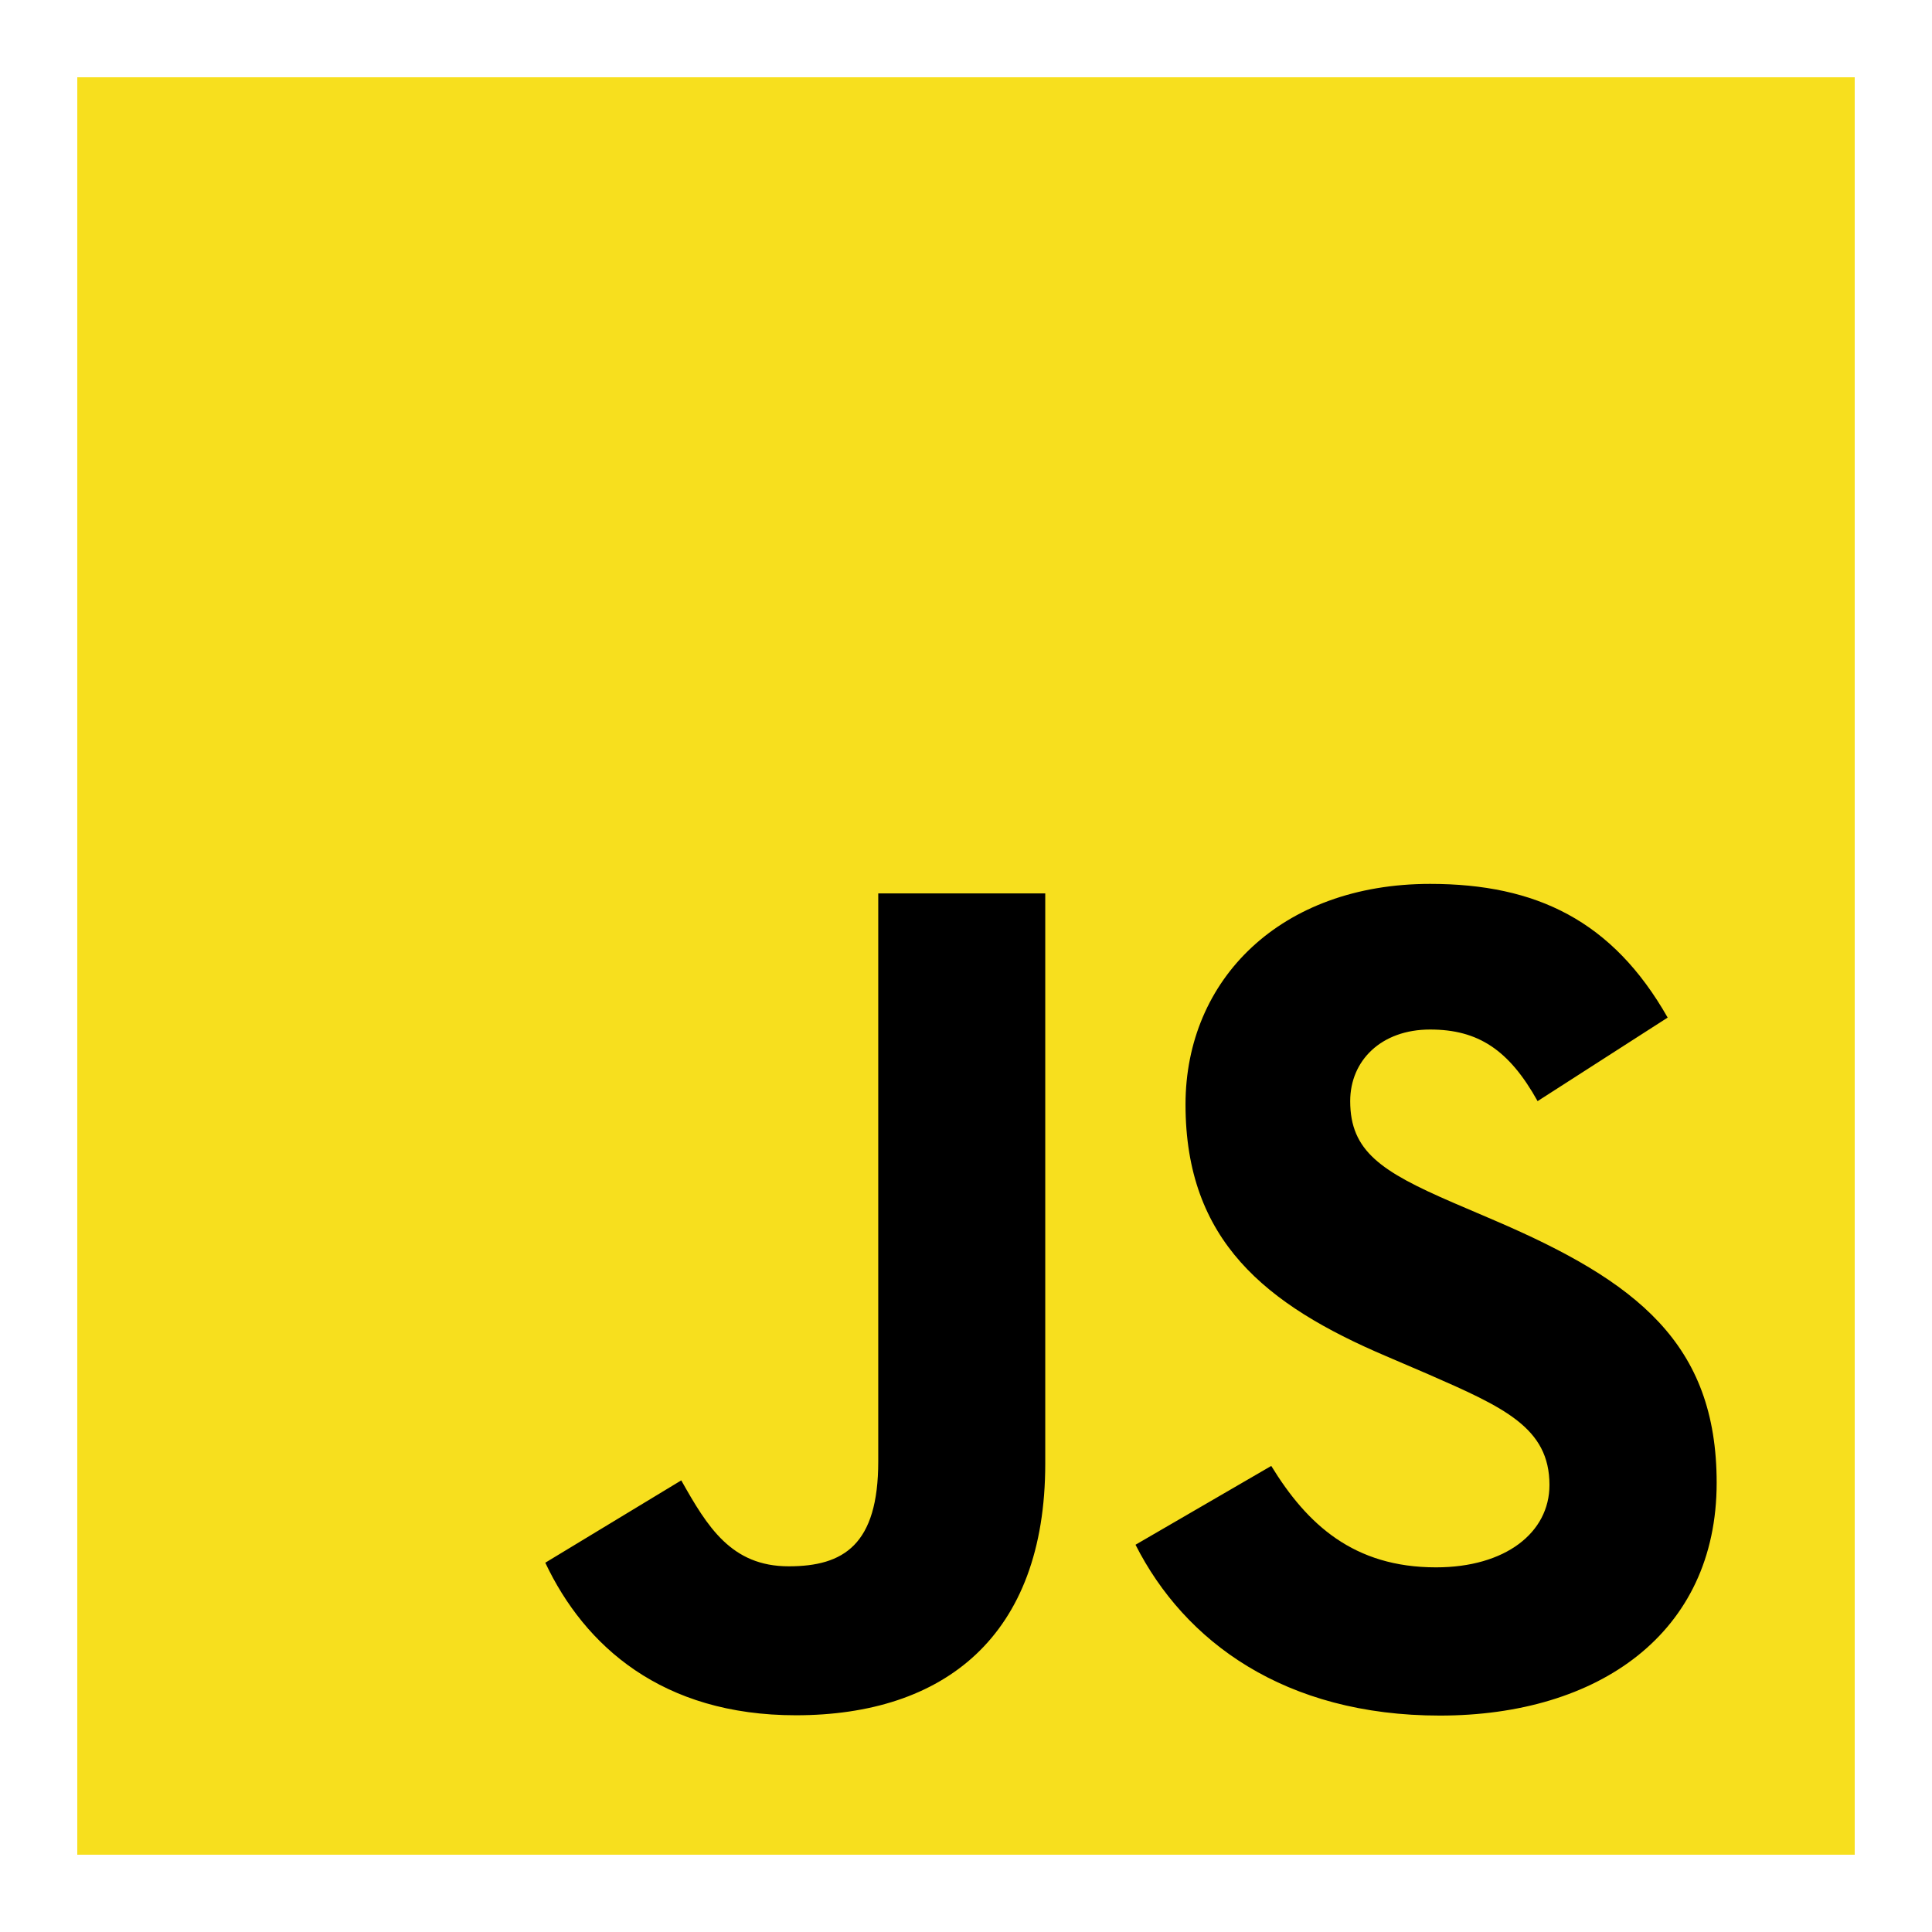
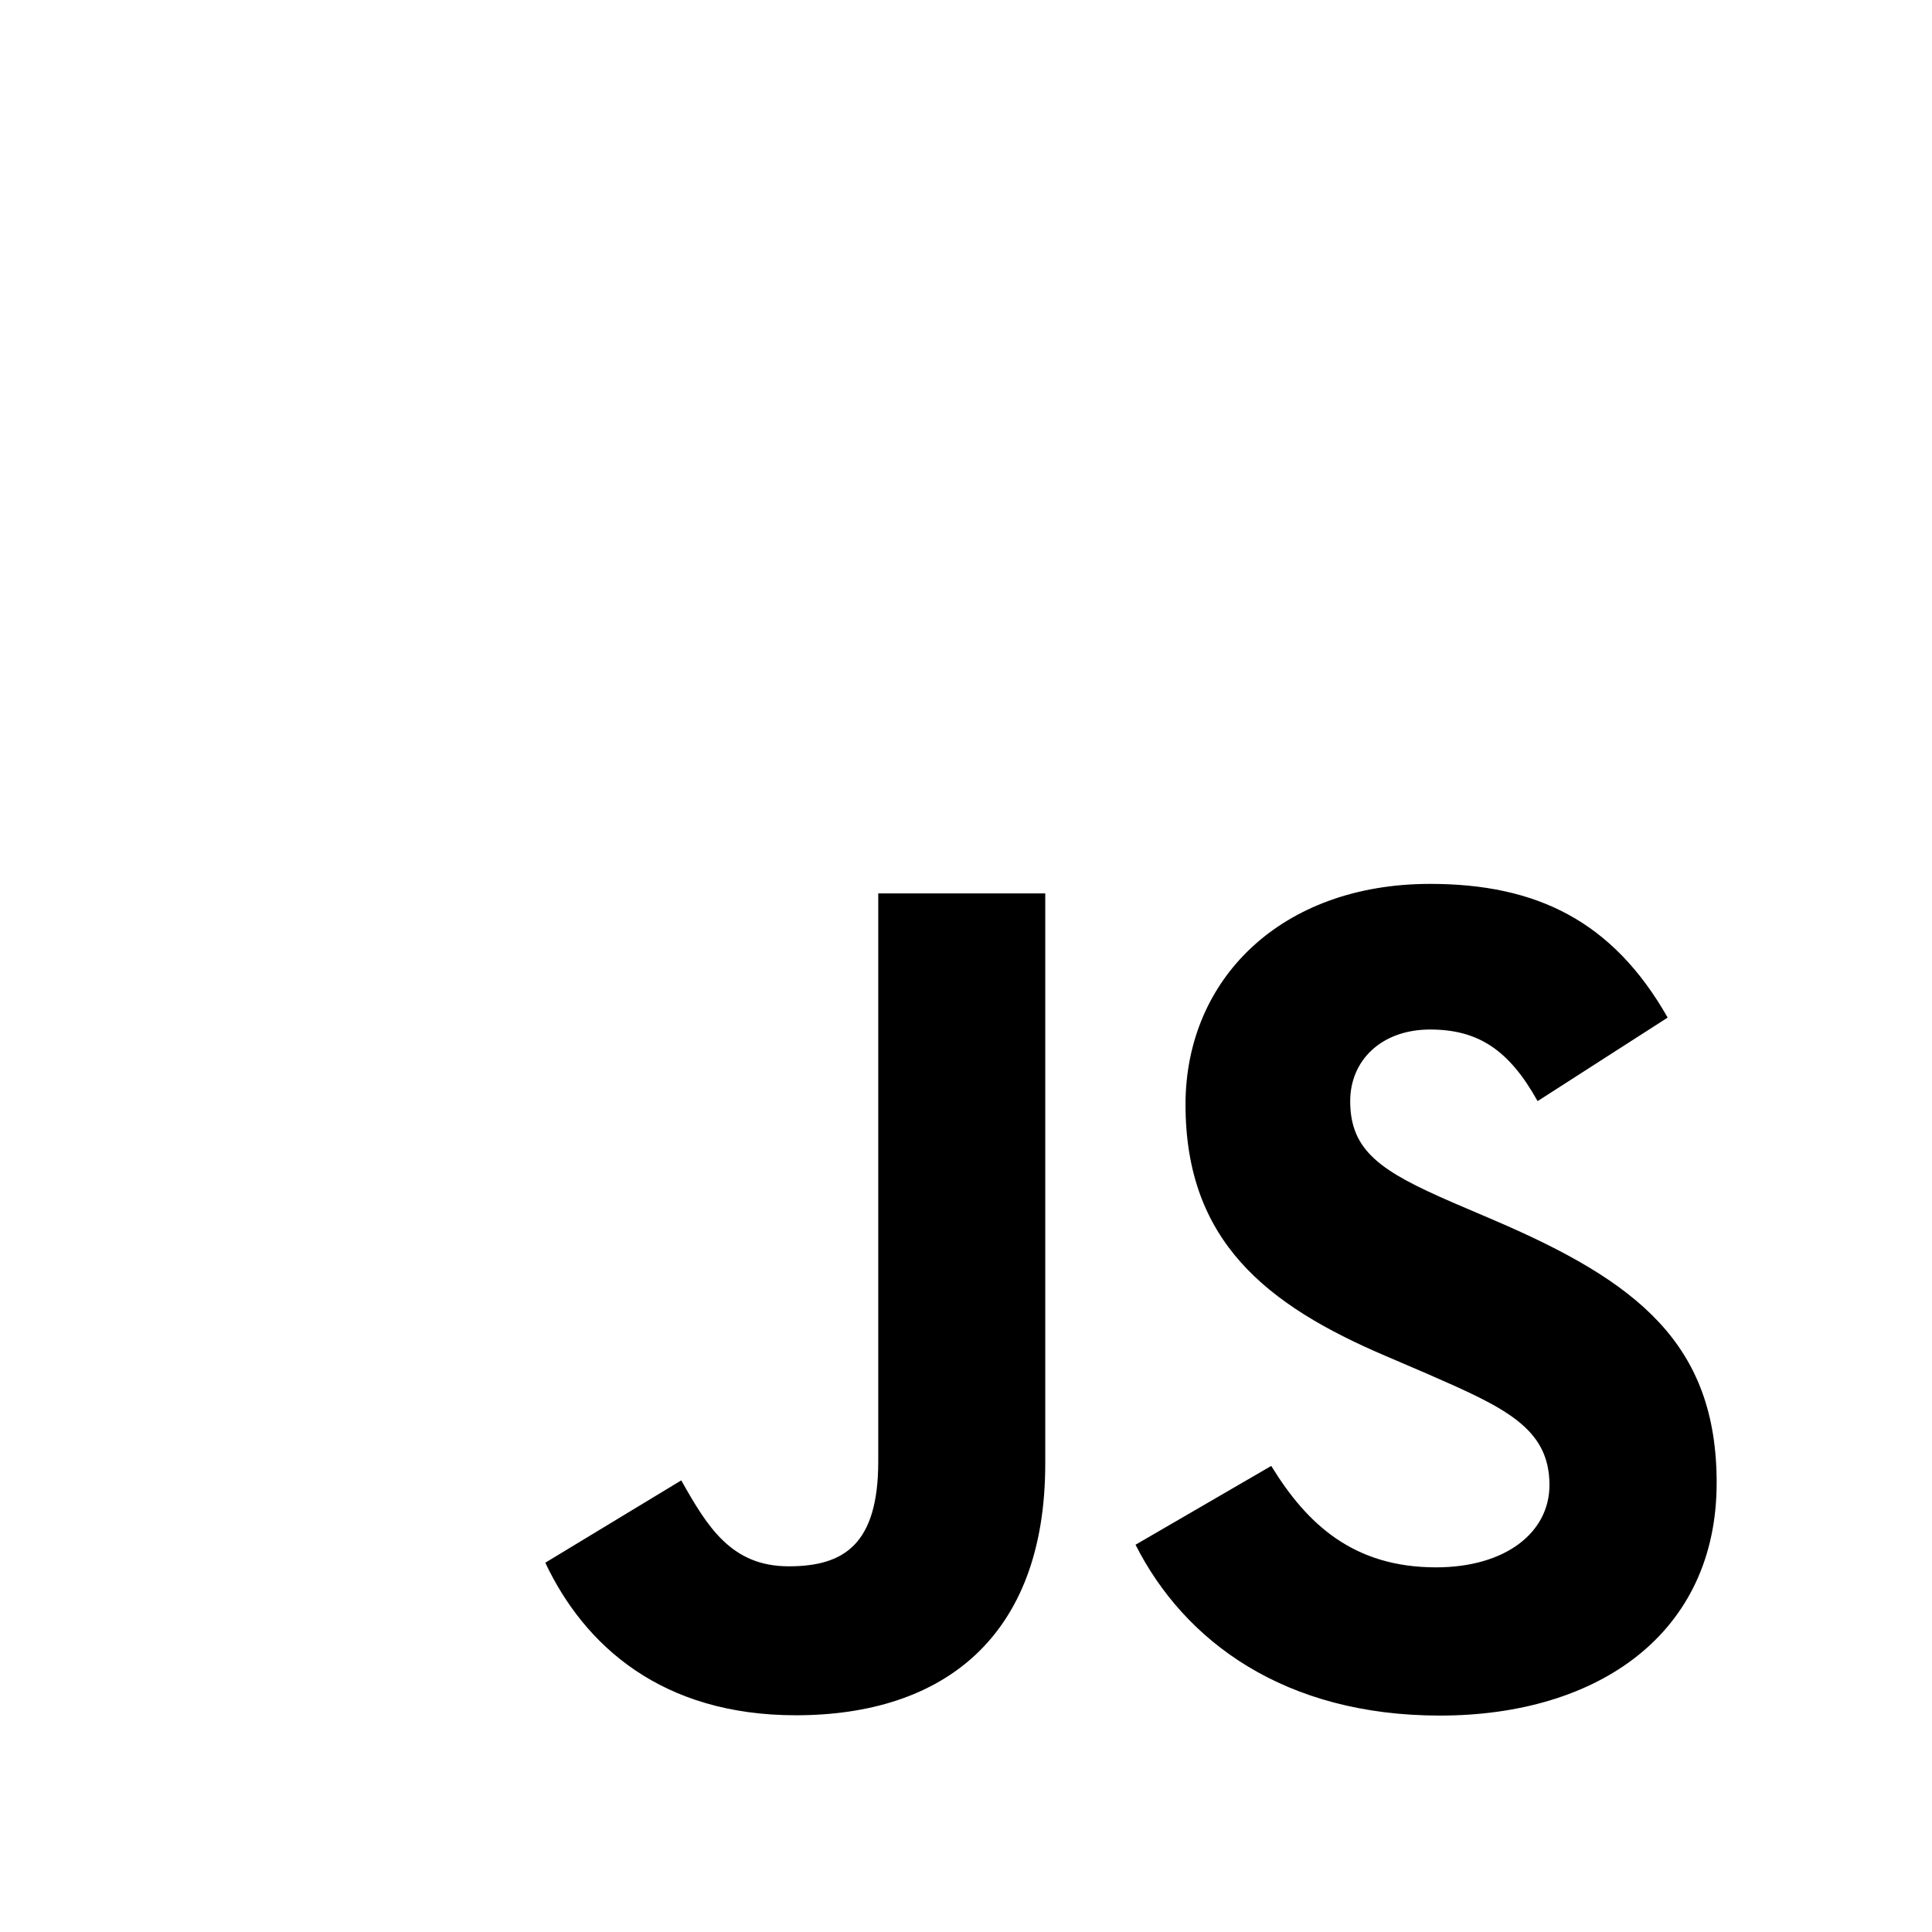
<svg xmlns="http://www.w3.org/2000/svg" width="50" height="50" viewBox="0 0 50 50" fill="none">
-   <path d="M48 2H2V48H48V2Z" fill="#F7DF1E" />
  <path d="M32.9 37.938C33.827 39.451 35.032 40.563 37.164 40.563C38.956 40.563 40.1 39.667 40.1 38.431C40.1 36.948 38.924 36.423 36.953 35.561L35.872 35.097C32.753 33.769 30.681 32.104 30.681 28.584C30.681 25.343 33.151 22.875 37.011 22.875C39.76 22.875 41.735 23.831 43.159 26.335L39.793 28.497C39.052 27.168 38.252 26.644 37.011 26.644C35.745 26.644 34.943 27.448 34.943 28.497C34.943 29.794 35.746 30.319 37.6 31.122L38.681 31.585C42.354 33.16 44.427 34.765 44.427 38.375C44.427 42.267 41.37 44.399 37.264 44.399C33.25 44.399 30.657 42.486 29.387 39.978L32.9 37.938ZM17.631 38.312C18.309 39.517 18.927 40.536 20.412 40.536C21.832 40.536 22.729 39.98 22.729 37.819V23.121H27.051V37.878C27.051 42.354 24.427 44.391 20.596 44.391C17.135 44.391 15.131 42.6 14.112 40.443L17.631 38.312Z" fill="black" />
</svg>